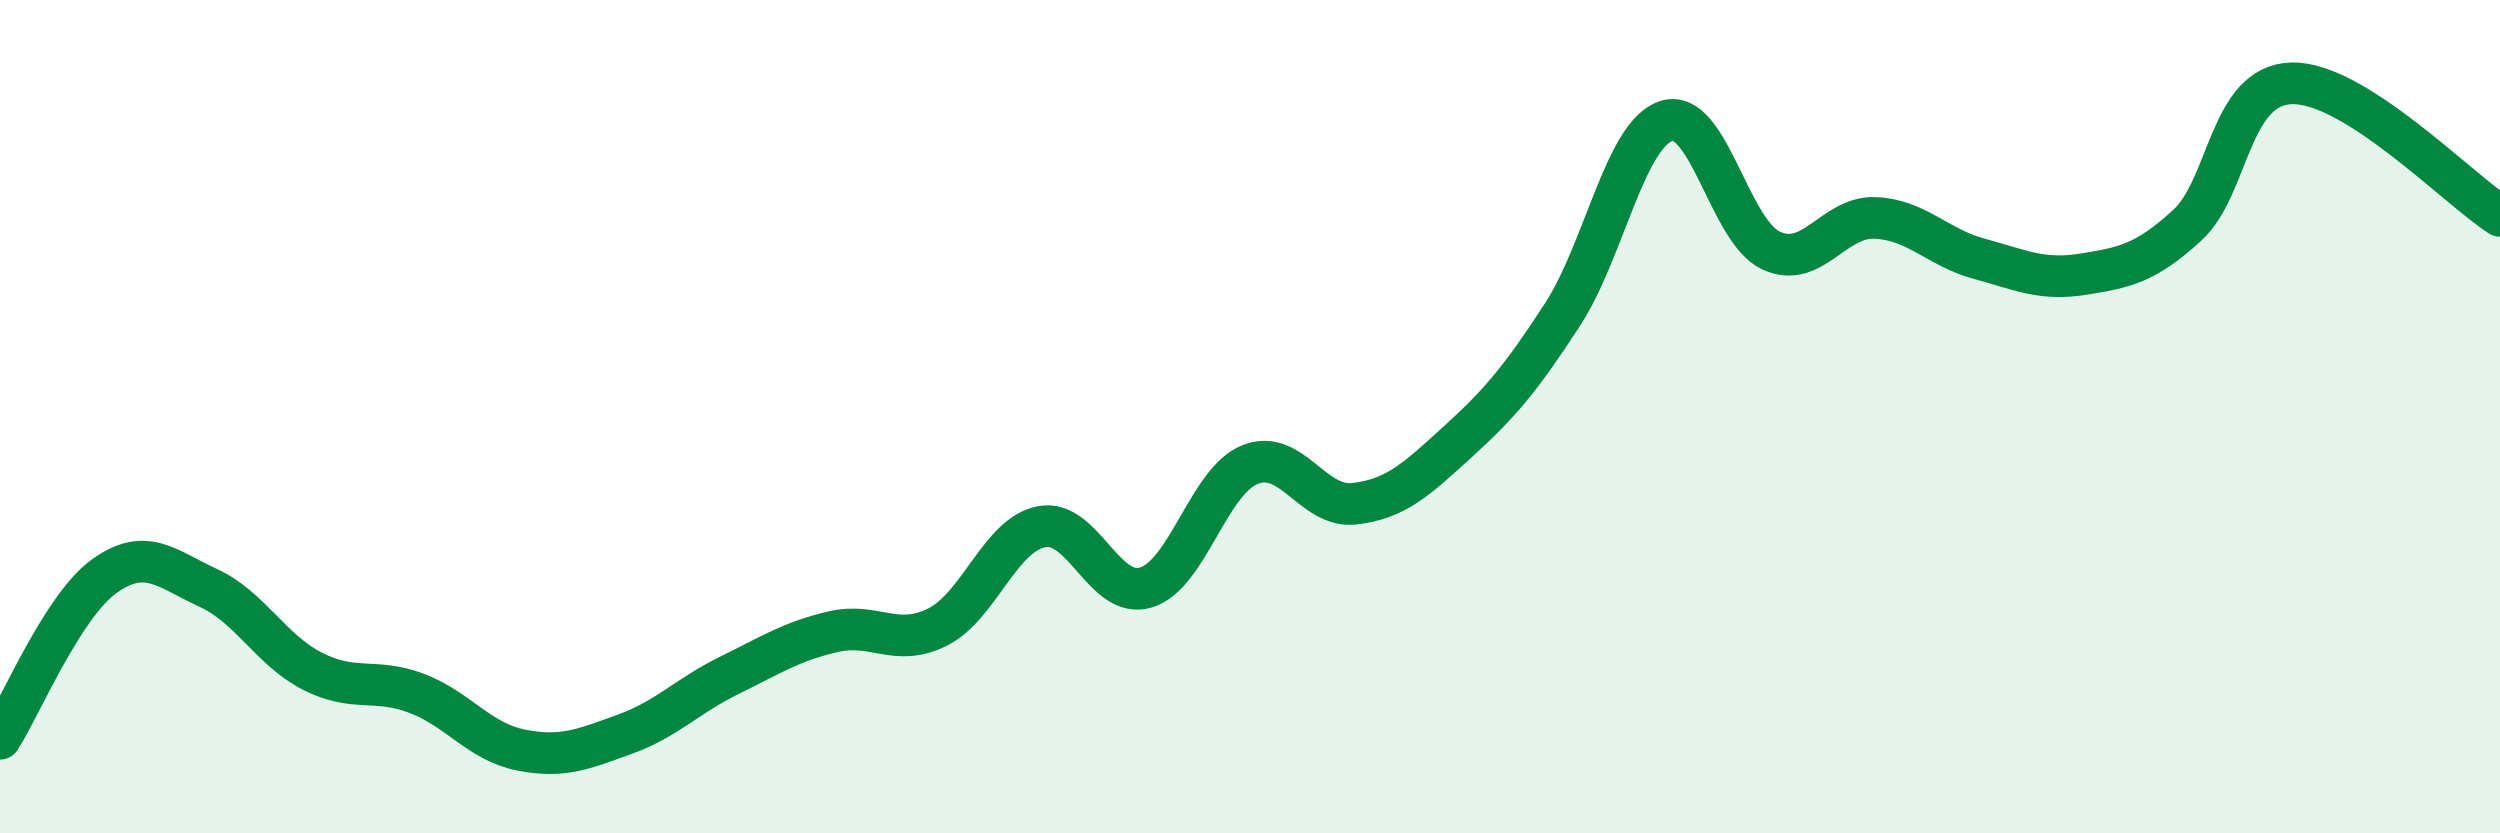
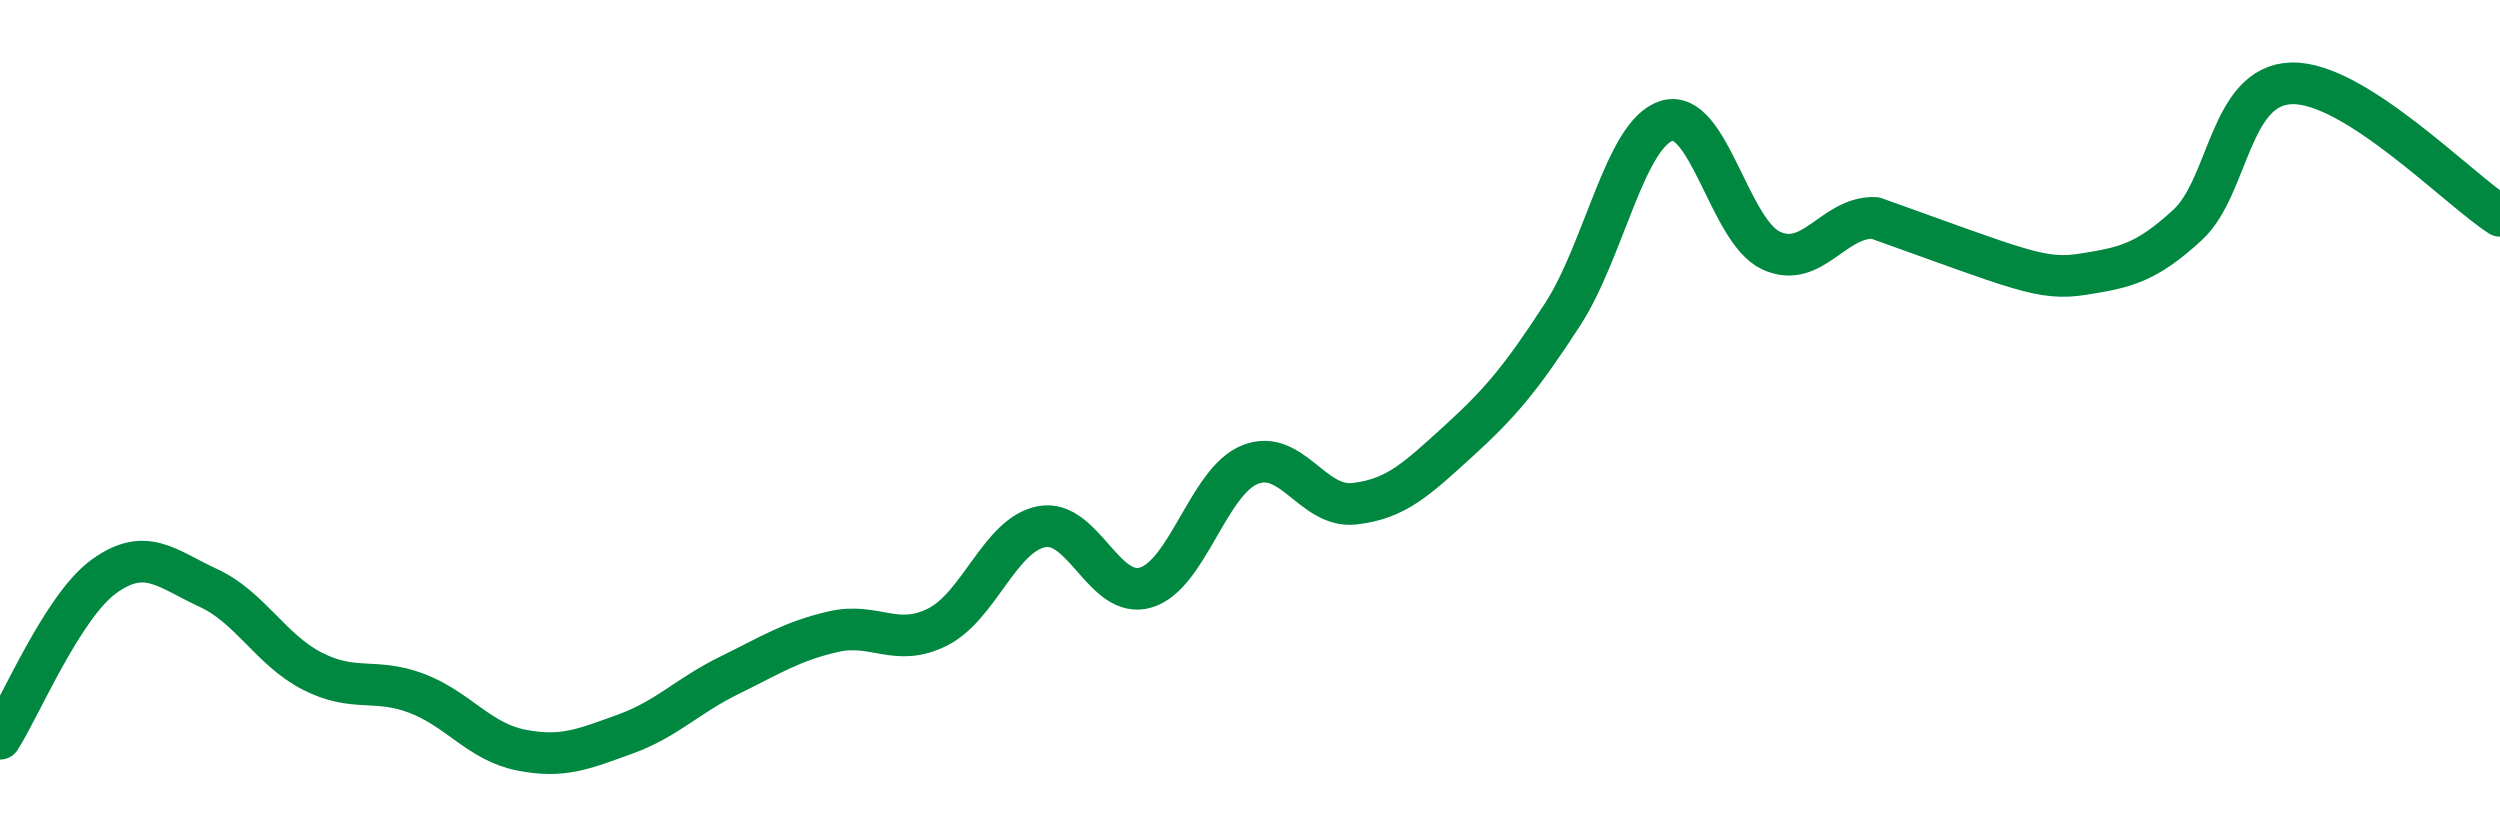
<svg xmlns="http://www.w3.org/2000/svg" width="60" height="20" viewBox="0 0 60 20">
-   <path d="M 0,17.73 C 0.5,16.95 1.5,14.55 2.5,13.83 C 3.5,13.11 4,13.65 5,14.11 C 6,14.57 6.5,15.6 7.5,16.11 C 8.5,16.62 9,16.26 10,16.64 C 11,17.02 11.5,17.8 12.5,18 C 13.5,18.2 14,17.98 15,17.62 C 16,17.26 16.5,16.7 17.5,16.21 C 18.5,15.72 19,15.39 20,15.16 C 21,14.93 21.5,15.55 22.5,15.05 C 23.5,14.55 24,12.83 25,12.64 C 26,12.45 26.5,14.4 27.5,14.1 C 28.5,13.8 29,11.55 30,11.15 C 31,10.75 31.5,12.2 32.5,12.09 C 33.5,11.98 34,11.5 35,10.59 C 36,9.68 36.5,9.09 37.5,7.55 C 38.5,6.01 39,3.21 40,2.9 C 41,2.59 41.5,5.54 42.5,6.01 C 43.5,6.48 44,5.19 45,5.23 C 46,5.27 46.5,5.94 47.5,6.21 C 48.5,6.48 49,6.74 50,6.58 C 51,6.42 51.5,6.32 52.5,5.4 C 53.5,4.48 53.5,2.04 55,2 C 56.5,1.96 59,4.54 60,5.18L60 20L0 20Z" fill="#008740" opacity="0.1" stroke-linecap="round" stroke-linejoin="round" />
-   <path d="M 0,17.73 C 0.5,16.95 1.5,14.55 2.5,13.83 C 3.5,13.11 4,13.65 5,14.11 C 6,14.57 6.5,15.6 7.5,16.11 C 8.5,16.62 9,16.26 10,16.64 C 11,17.02 11.5,17.8 12.5,18 C 13.5,18.2 14,17.98 15,17.62 C 16,17.26 16.5,16.7 17.5,16.21 C 18.5,15.72 19,15.39 20,15.16 C 21,14.93 21.5,15.55 22.5,15.05 C 23.5,14.55 24,12.83 25,12.64 C 26,12.45 26.5,14.4 27.5,14.1 C 28.5,13.8 29,11.55 30,11.15 C 31,10.75 31.5,12.2 32.5,12.09 C 33.5,11.98 34,11.5 35,10.59 C 36,9.68 36.5,9.09 37.5,7.55 C 38.5,6.01 39,3.21 40,2.9 C 41,2.59 41.5,5.54 42.5,6.01 C 43.5,6.48 44,5.19 45,5.23 C 46,5.27 46.5,5.94 47.5,6.21 C 48.5,6.48 49,6.74 50,6.58 C 51,6.42 51.5,6.32 52.5,5.4 C 53.5,4.48 53.5,2.04 55,2 C 56.5,1.96 59,4.54 60,5.18" stroke="#008740" stroke-width="1" fill="none" stroke-linecap="round" stroke-linejoin="round" />
+   <path d="M 0,17.73 C 0.5,16.95 1.5,14.55 2.5,13.83 C 3.5,13.11 4,13.65 5,14.11 C 6,14.57 6.5,15.6 7.5,16.11 C 8.5,16.62 9,16.26 10,16.64 C 11,17.02 11.5,17.8 12.5,18 C 13.5,18.2 14,17.98 15,17.62 C 16,17.26 16.5,16.7 17.5,16.21 C 18.5,15.72 19,15.39 20,15.16 C 21,14.93 21.5,15.55 22.5,15.05 C 23.5,14.55 24,12.83 25,12.64 C 26,12.45 26.5,14.4 27.5,14.1 C 28.5,13.8 29,11.55 30,11.15 C 31,10.75 31.5,12.2 32.5,12.09 C 33.5,11.98 34,11.5 35,10.59 C 36,9.68 36.5,9.09 37.5,7.55 C 38.5,6.01 39,3.21 40,2.9 C 41,2.59 41.5,5.54 42.5,6.01 C 43.5,6.48 44,5.19 45,5.23 C 48.5,6.48 49,6.74 50,6.58 C 51,6.42 51.5,6.32 52.5,5.4 C 53.5,4.48 53.5,2.04 55,2 C 56.5,1.96 59,4.54 60,5.18" stroke="#008740" stroke-width="1" fill="none" stroke-linecap="round" stroke-linejoin="round" />
</svg>